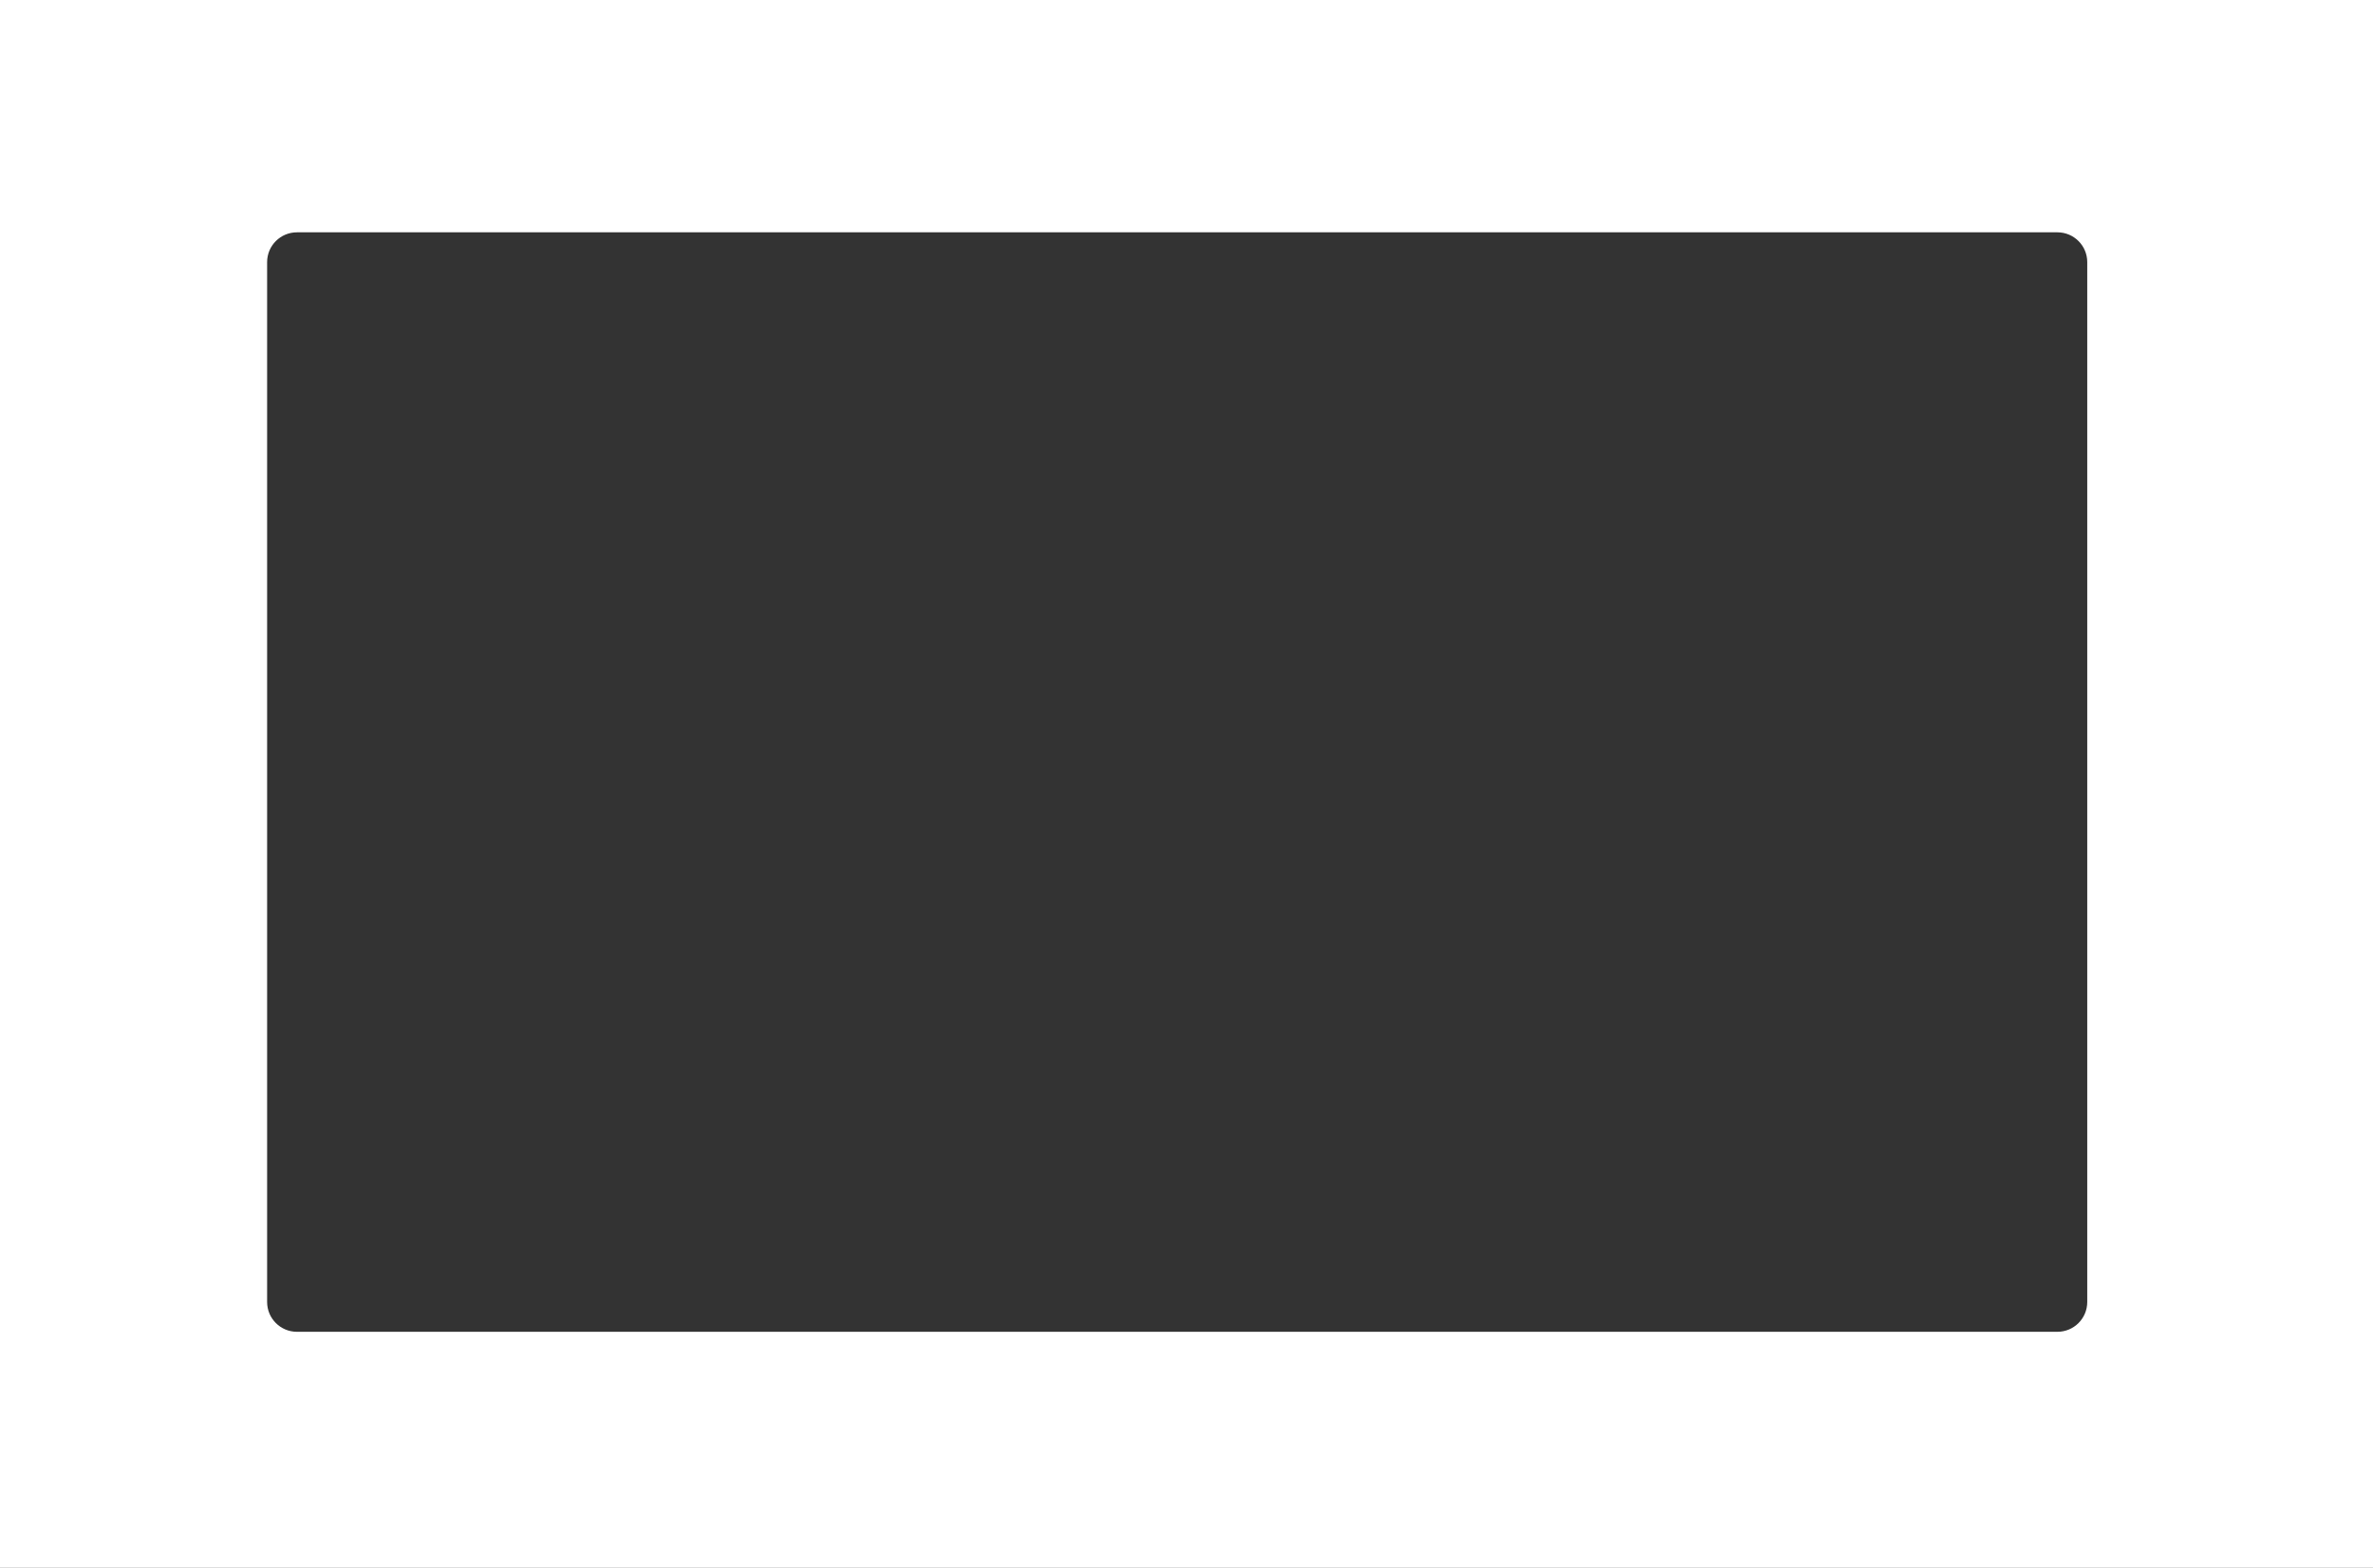
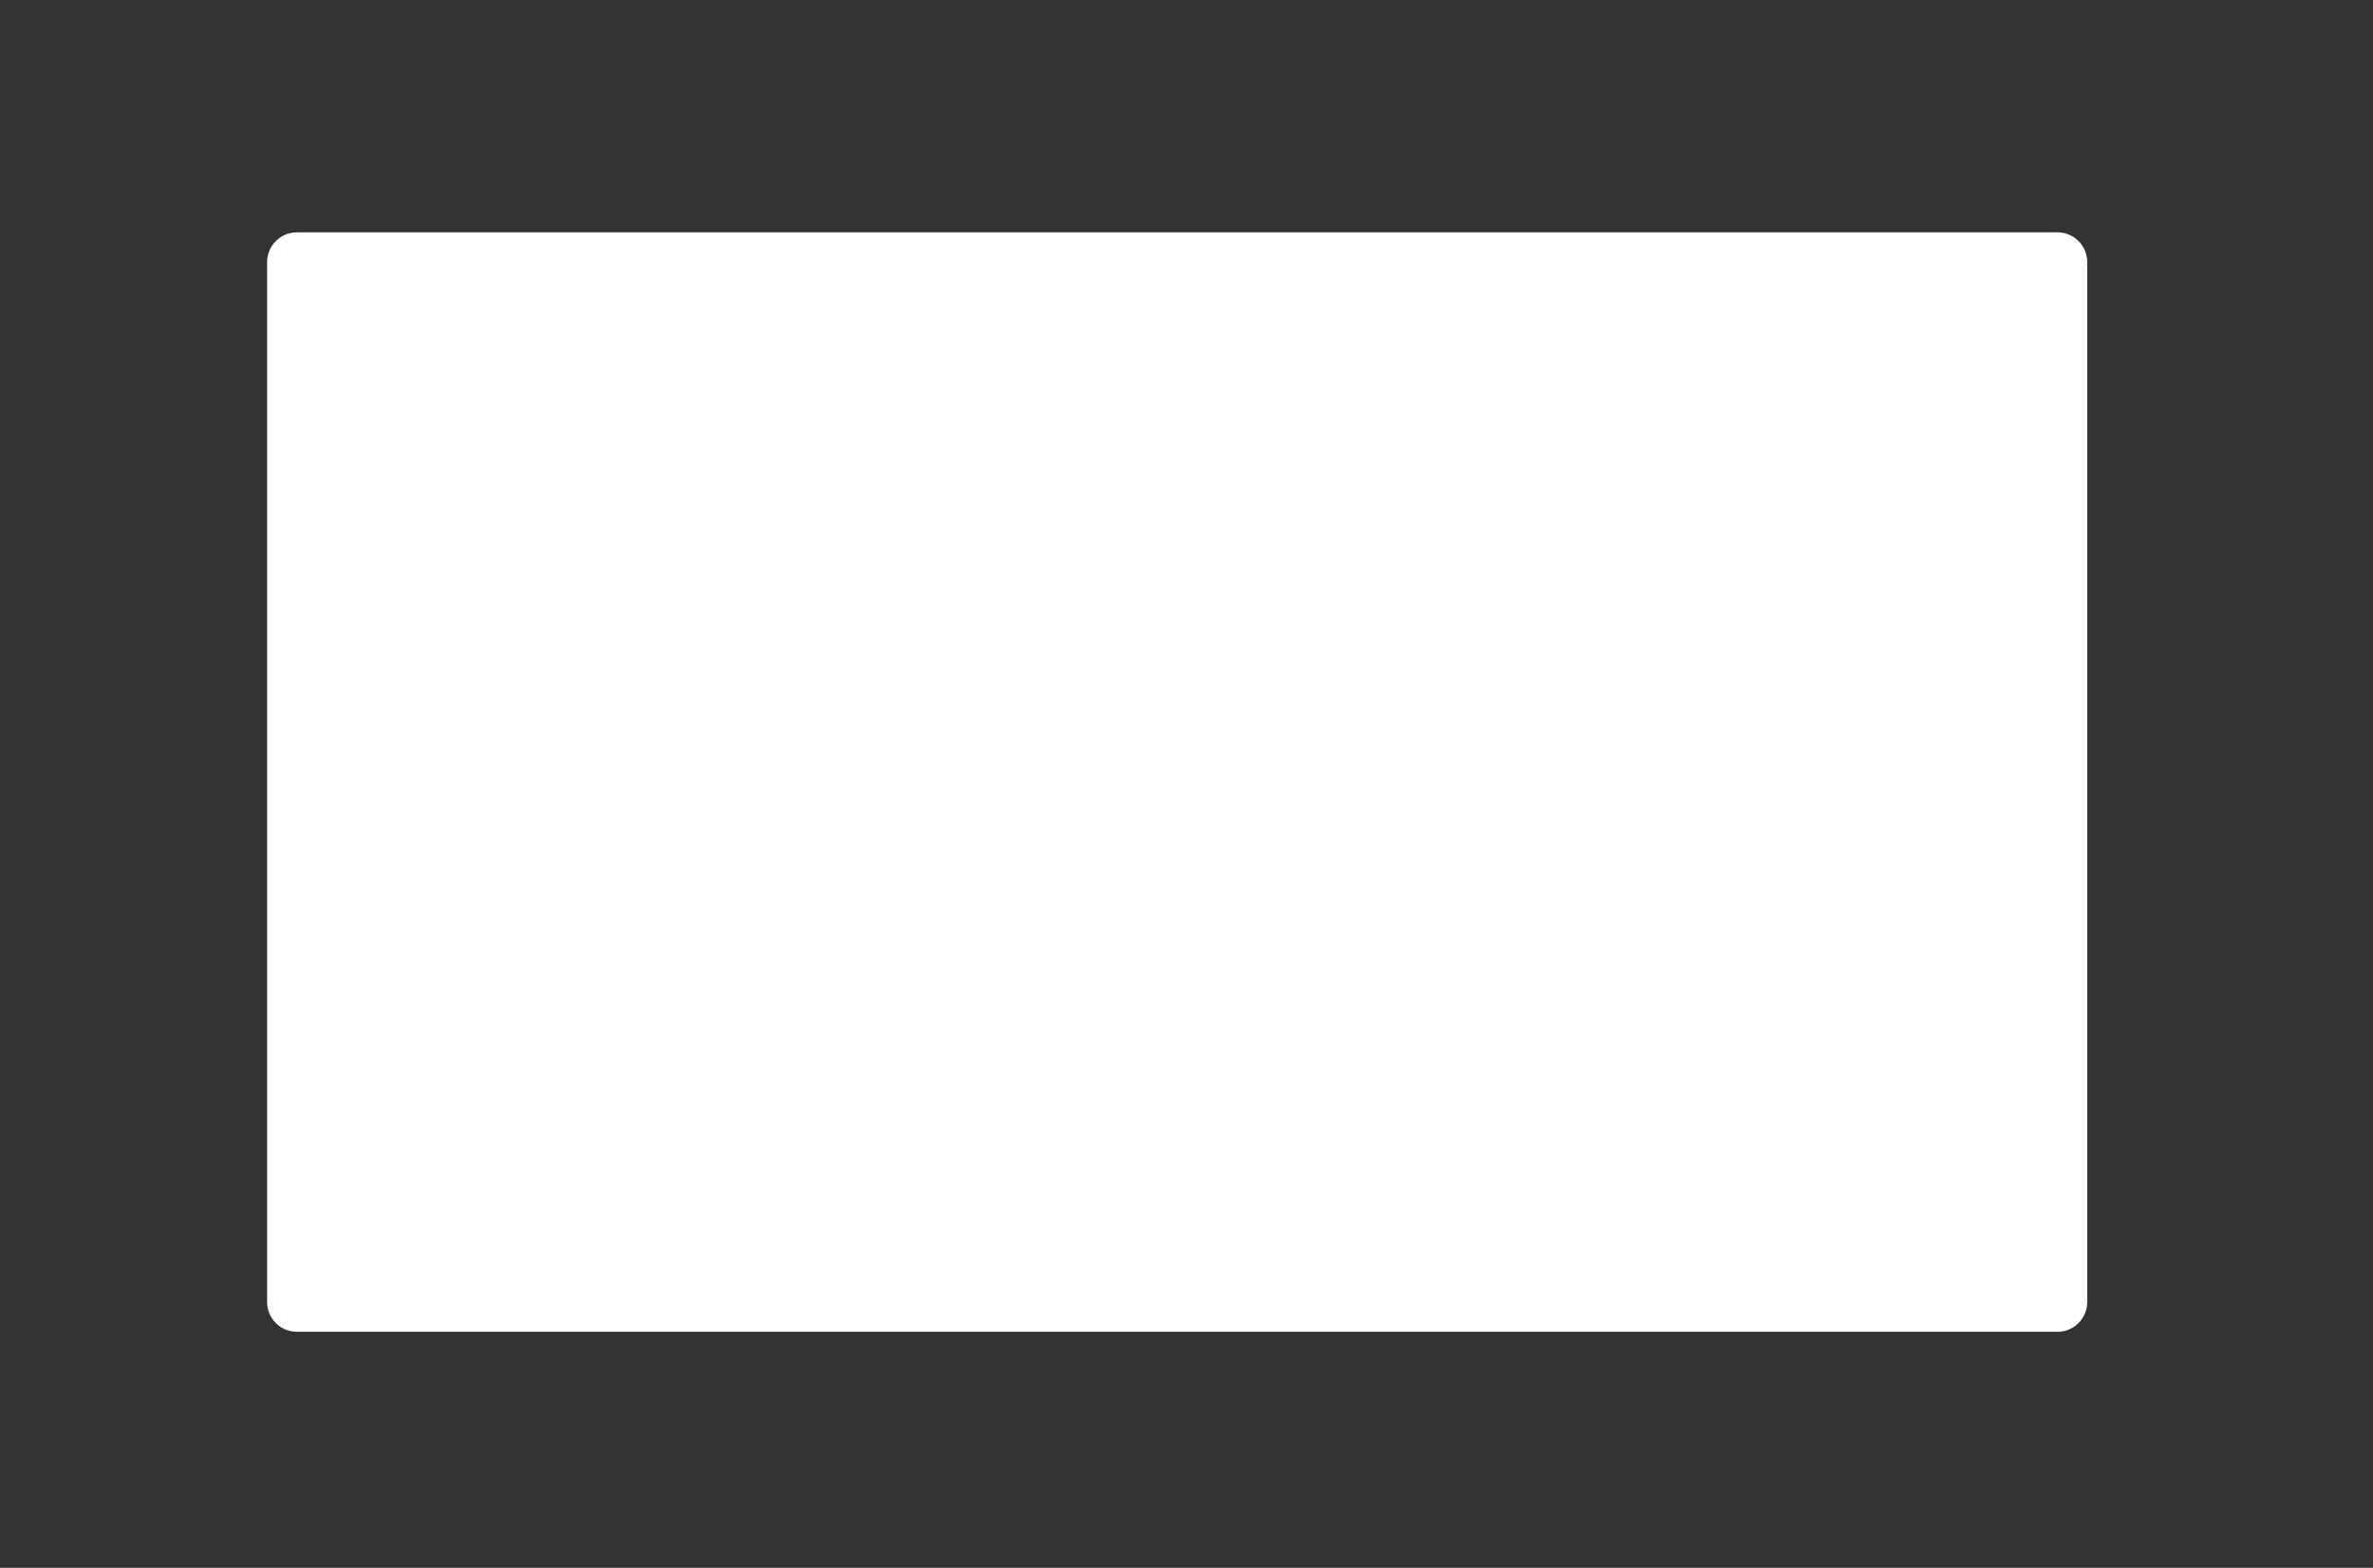
<svg xmlns="http://www.w3.org/2000/svg" width="1910" height="1262" viewBox="0 0 1910 1262" fill="none">
  <rect x="0" y="0" width="1910" height="1262" fill="#333333" stroke="none" />
-   <path fill-rule="evenodd" clip-rule="evenodd" d="M1910 0H0V1262H1910V0ZM239 187C225.745 187 215 197.745 215 211V1048C215 1061.25 225.745 1072 239 1072H1656C1669.25 1072 1680 1061.25 1680 1048V211C1680 197.745 1669.25 187 1656 187H239Z" fill="white" />
+   <path fill-rule="evenodd" clip-rule="evenodd" d="M1910 0V1262H1910V0ZM239 187C225.745 187 215 197.745 215 211V1048C215 1061.25 225.745 1072 239 1072H1656C1669.25 1072 1680 1061.25 1680 1048V211C1680 197.745 1669.25 187 1656 187H239Z" fill="white" />
</svg>